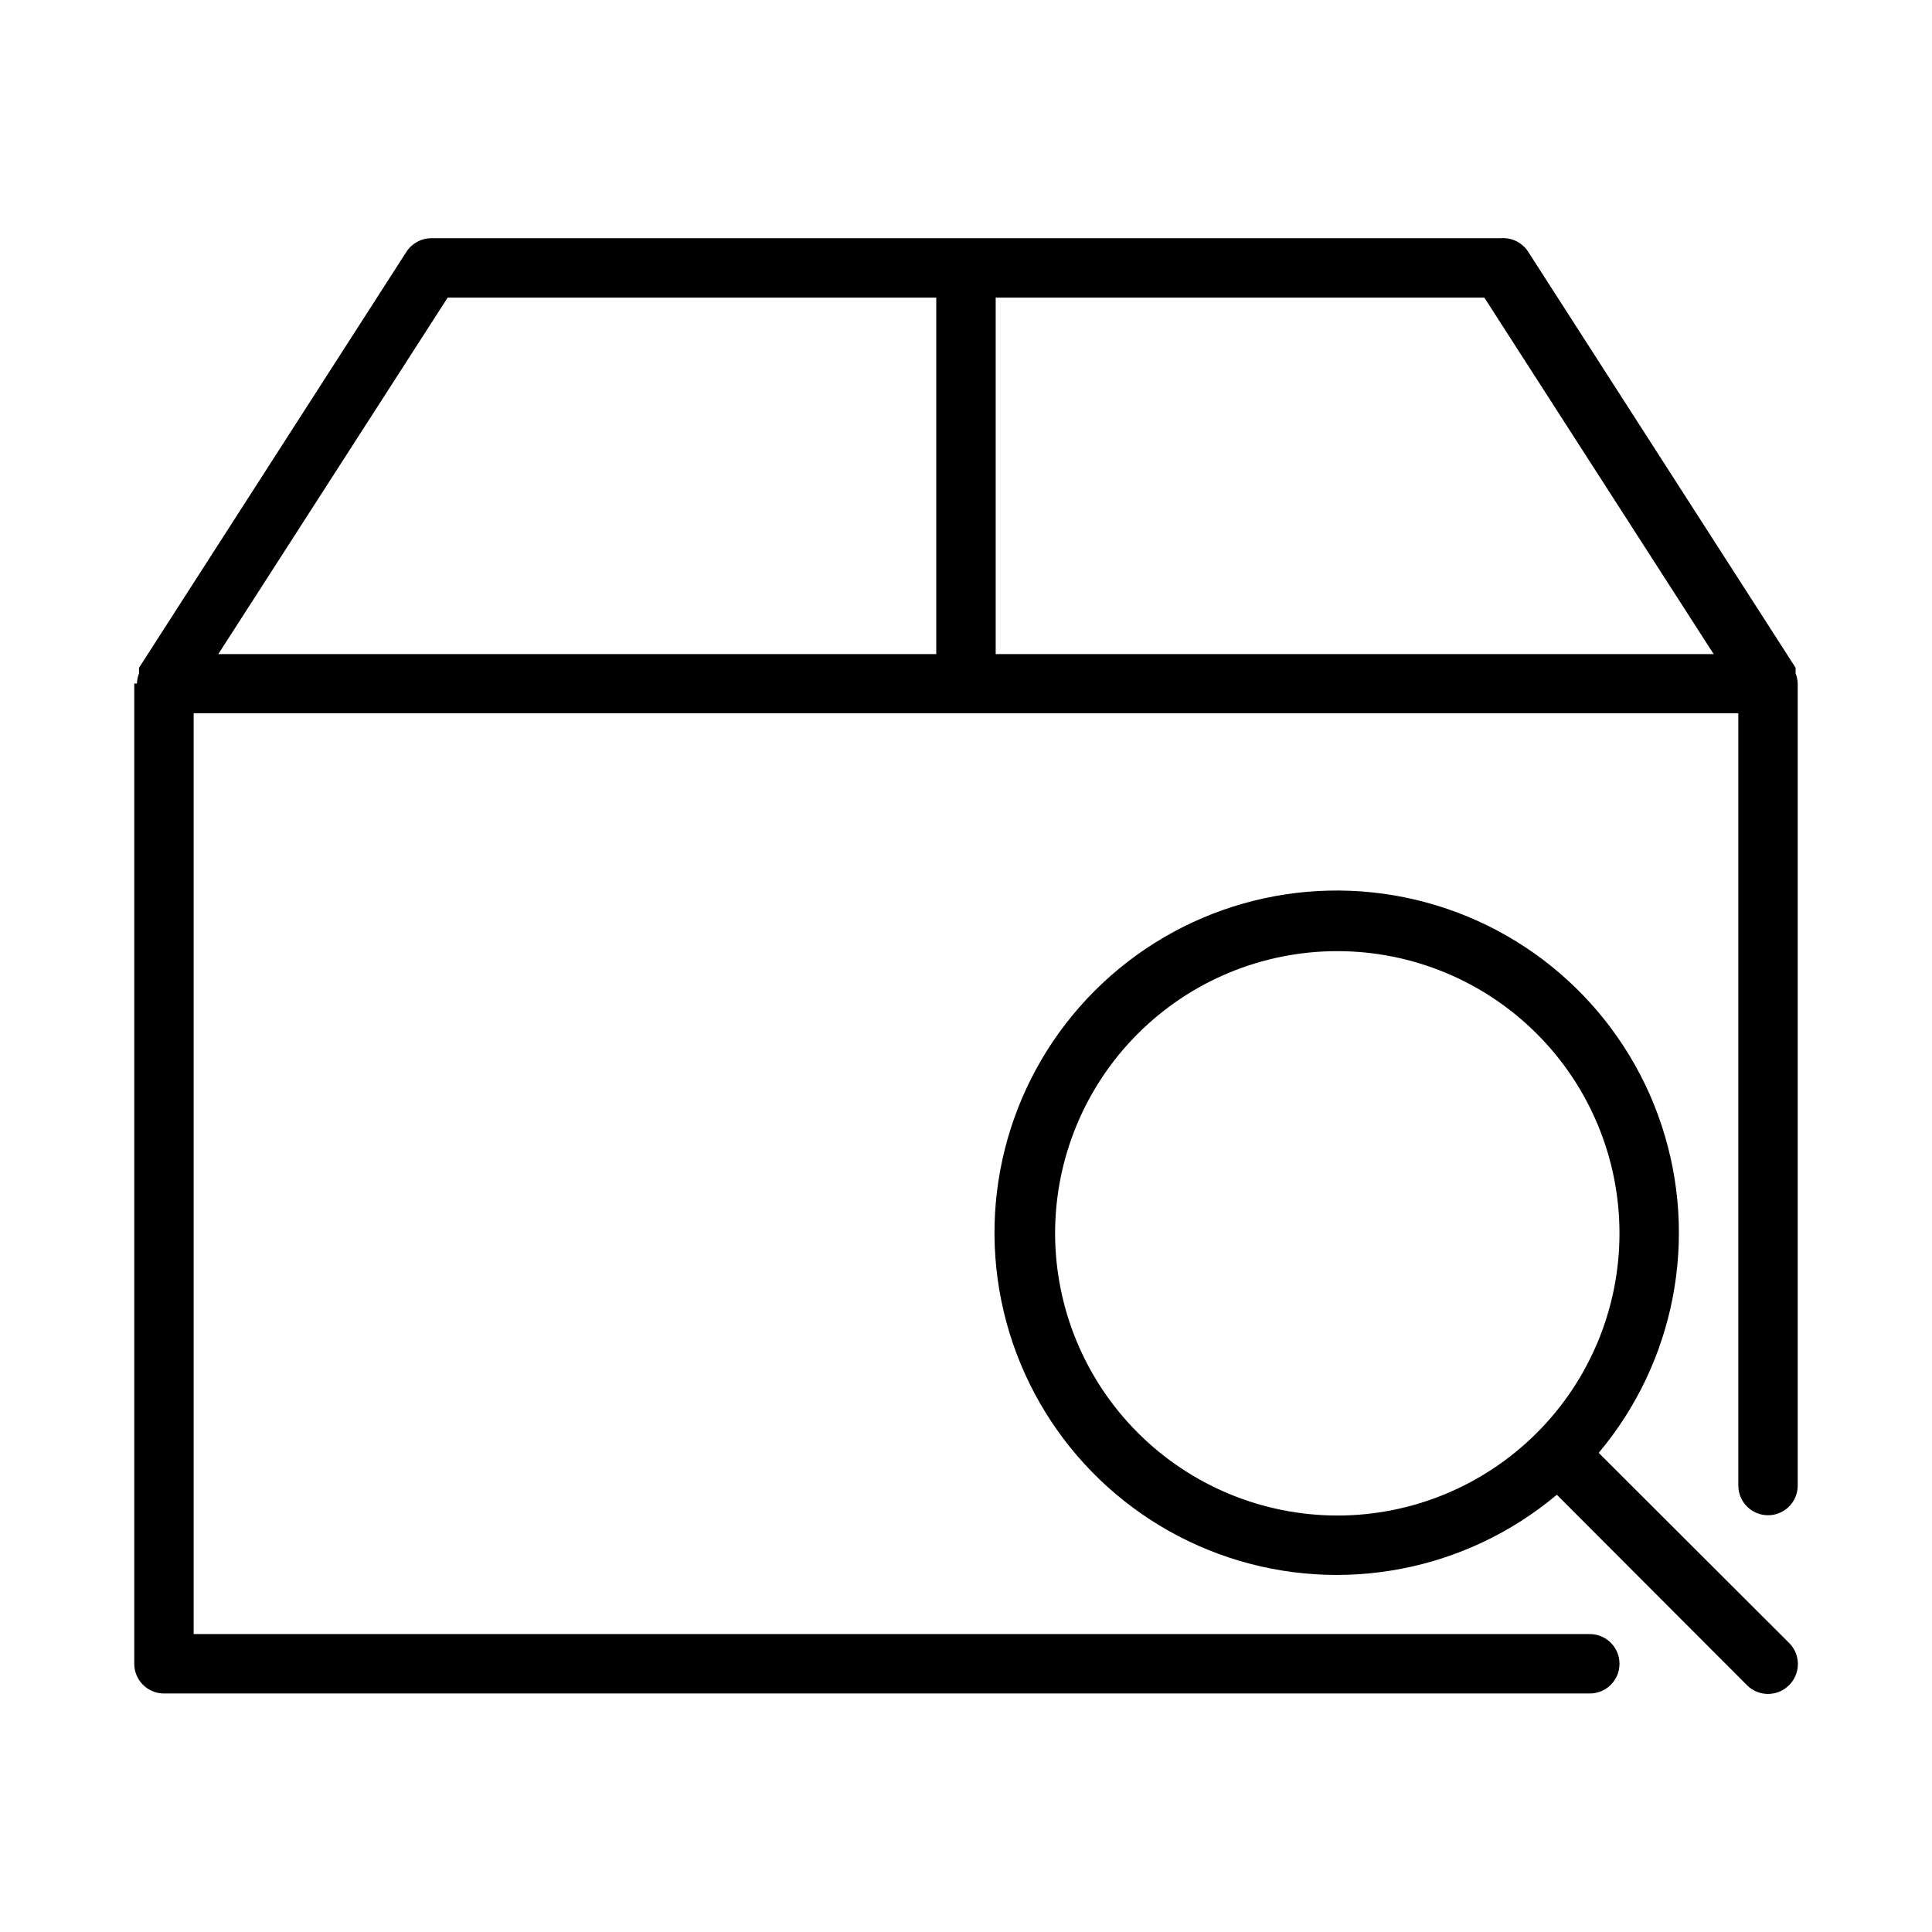
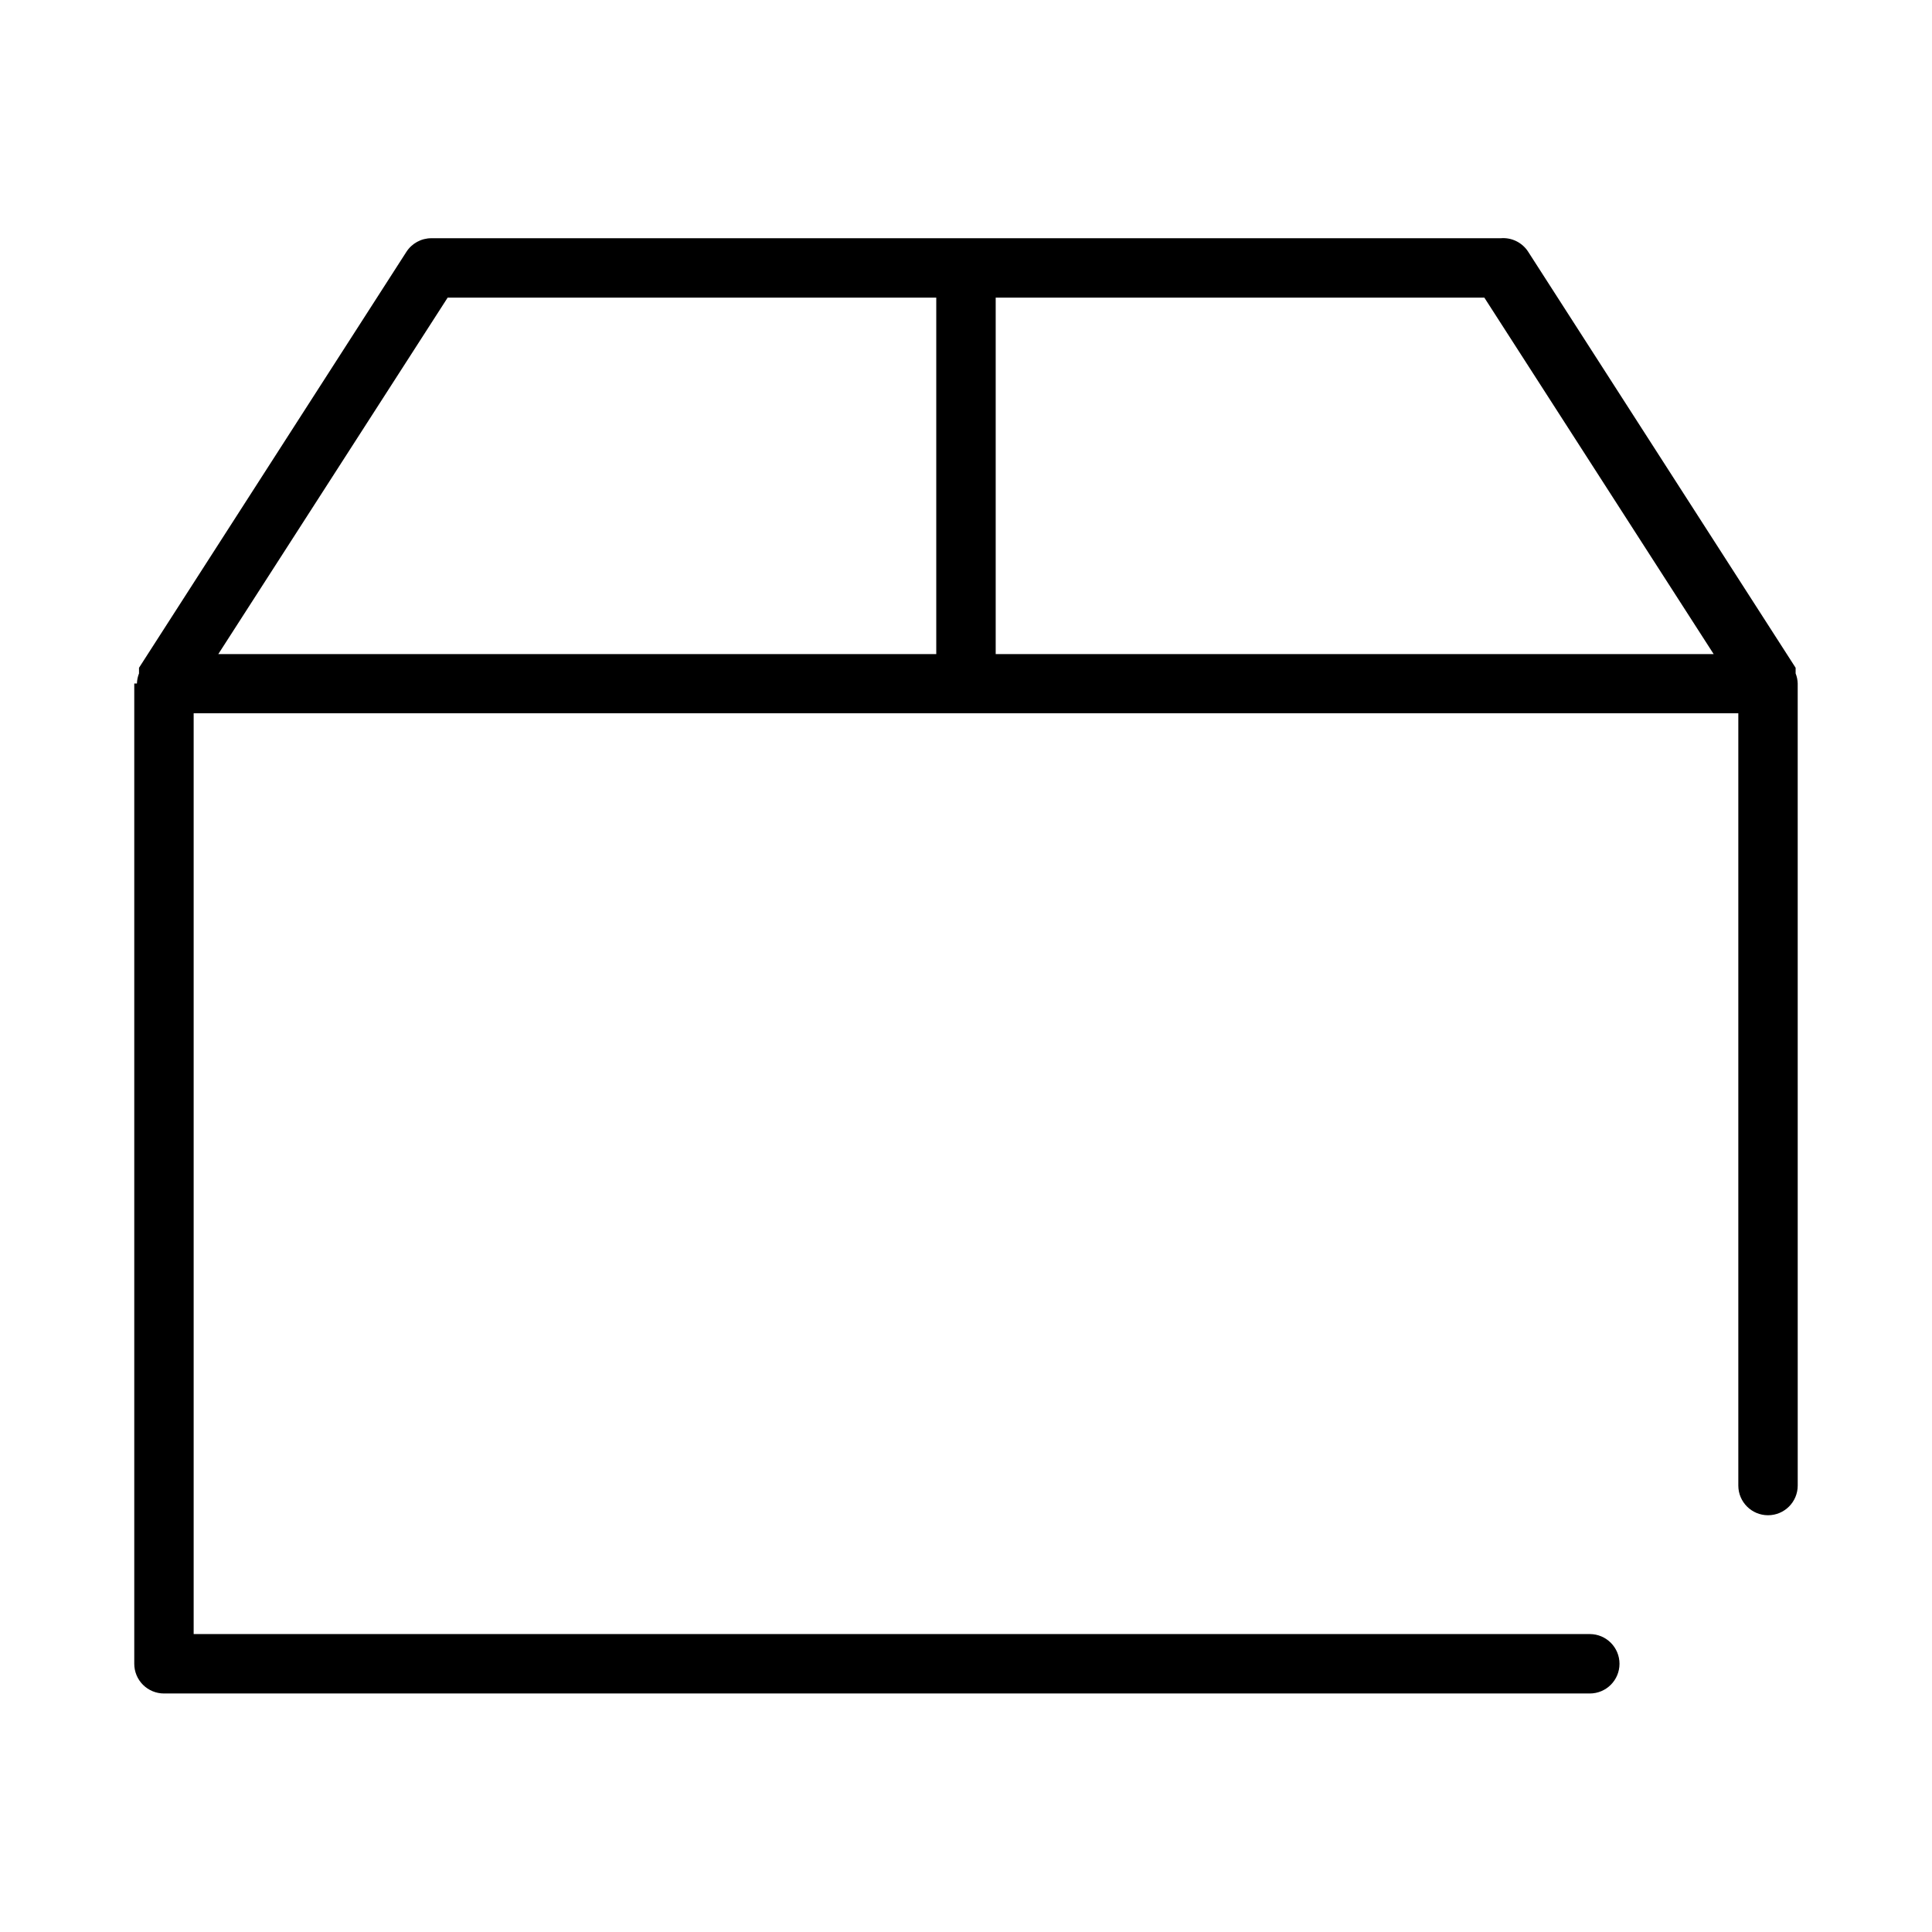
<svg xmlns="http://www.w3.org/2000/svg" fill="#000000" width="800px" height="800px" version="1.1" viewBox="144 144 512 512">
  <g>
    <path d="m620.41 325.14c-0.023-0.918-0.211-1.824-0.551-2.676 0.016-0.211 0.016-0.422 0-0.633 0.016-0.289 0.016-0.578 0-0.863l-70.848-110.21v-0.004c-1.574-2.477-4.394-3.871-7.32-3.621h-283.39c-2.676 0.004-5.164 1.371-6.609 3.621l-70.848 110.21-0.004 0.004c-0.012 0.285-0.012 0.574 0 0.863v0.633c-0.336 0.852-0.523 1.758-0.551 2.676h-0.707v259.78c0 2.086 0.828 4.09 2.305 5.566 1.477 1.473 3.481 2.305 5.566 2.305h377.86c4.348 0 7.871-3.523 7.871-7.871 0-4.348-3.523-7.875-7.871-7.875h-369.99v-244.03h409.35v204.67c0 4.348 3.523 7.871 7.871 7.871 4.348 0 7.871-3.523 7.871-7.871zm-357.78-102.26h129.49v94.465h-190.27zm145.24 94.465v-94.465h129.5l60.773 94.465z" />
-     <path d="m567.67 529.02c20.242-24.09 26.547-56.949 16.66-86.824-9.883-29.871-34.547-52.484-65.16-59.746-30.617-7.262-62.809 1.863-85.059 24.113-22.246 22.25-31.375 54.441-24.109 85.055 7.262 30.617 29.875 55.277 59.746 65.164s62.73 3.578 86.824-16.66l50.383 50.461h-0.004c1.48 1.488 3.492 2.328 5.59 2.328 2.098 0 4.109-0.84 5.59-2.328 1.488-1.48 2.328-3.492 2.328-5.59 0-2.102-0.84-4.113-2.328-5.59zm-144.06-58.172c0-19.836 7.879-38.855 21.906-52.883 14.023-14.023 33.047-21.902 52.879-21.902 19.836 0 38.855 7.879 52.879 21.902 14.027 14.027 21.906 33.047 21.906 52.883 0 19.832-7.879 38.855-21.906 52.879-14.023 14.023-33.043 21.906-52.879 21.906-19.828-0.023-38.836-7.91-52.855-21.93-14.023-14.02-21.906-33.027-21.93-52.855z" />
  </g>
</svg>